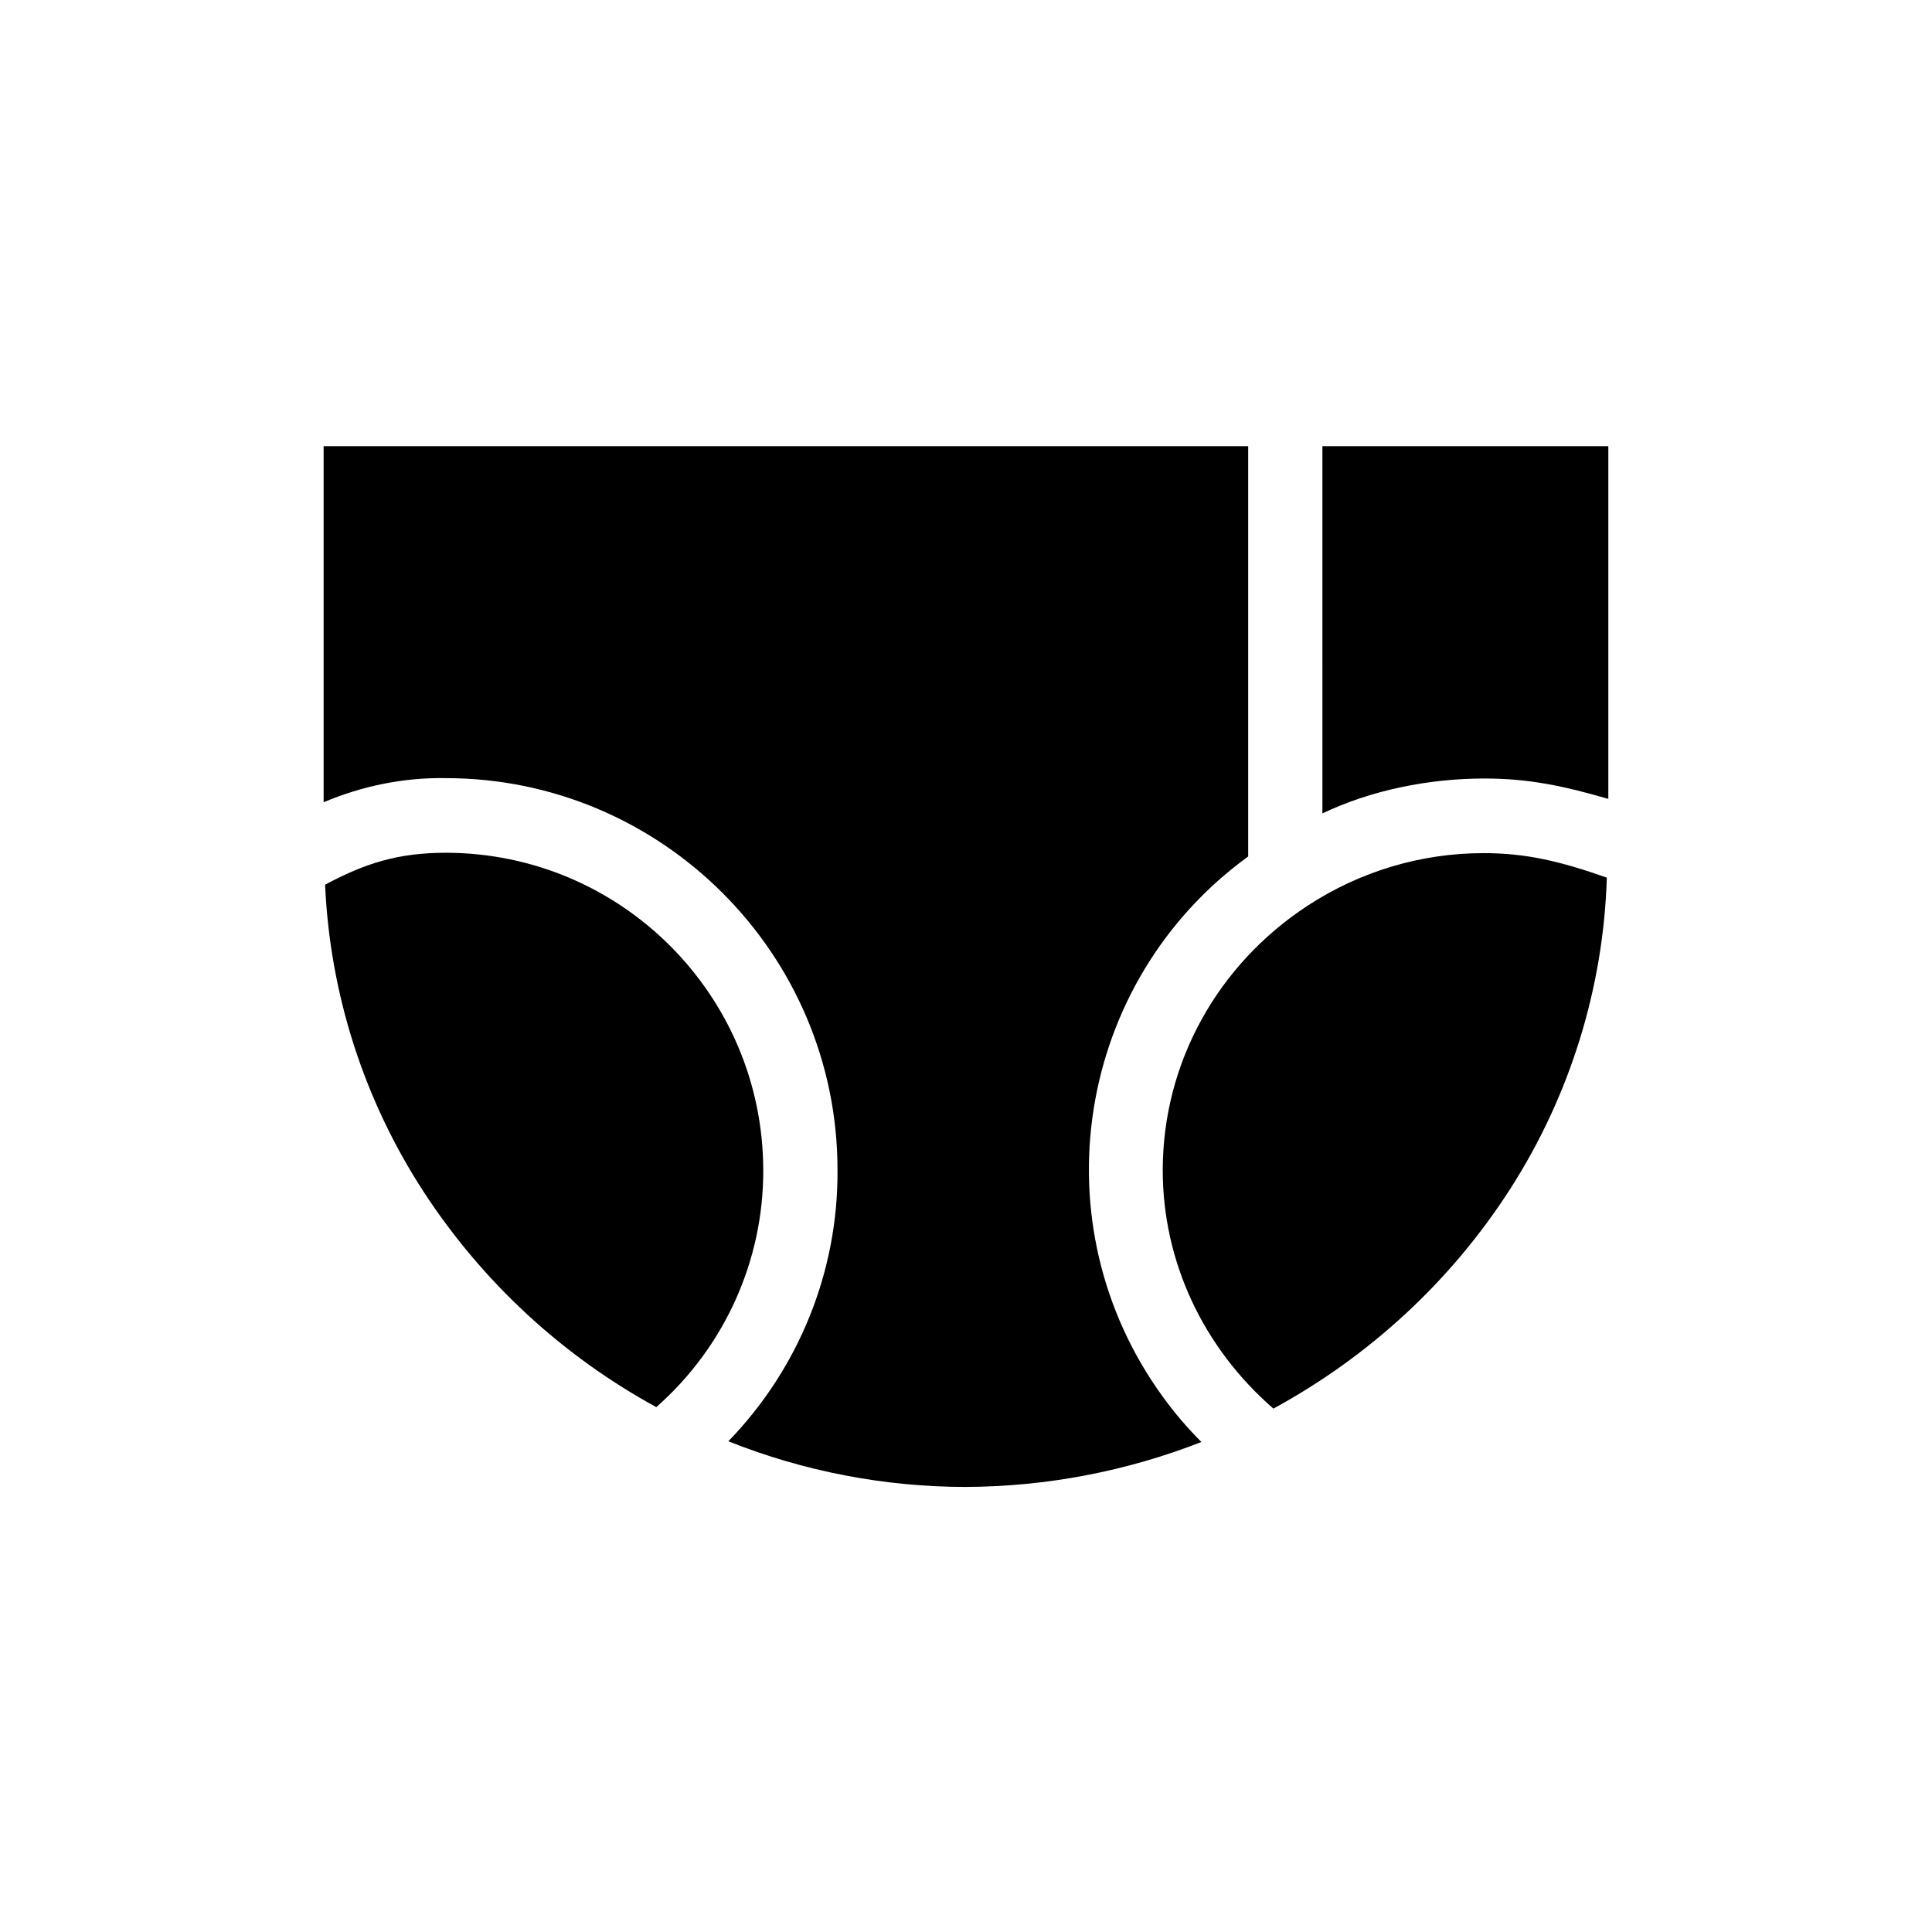
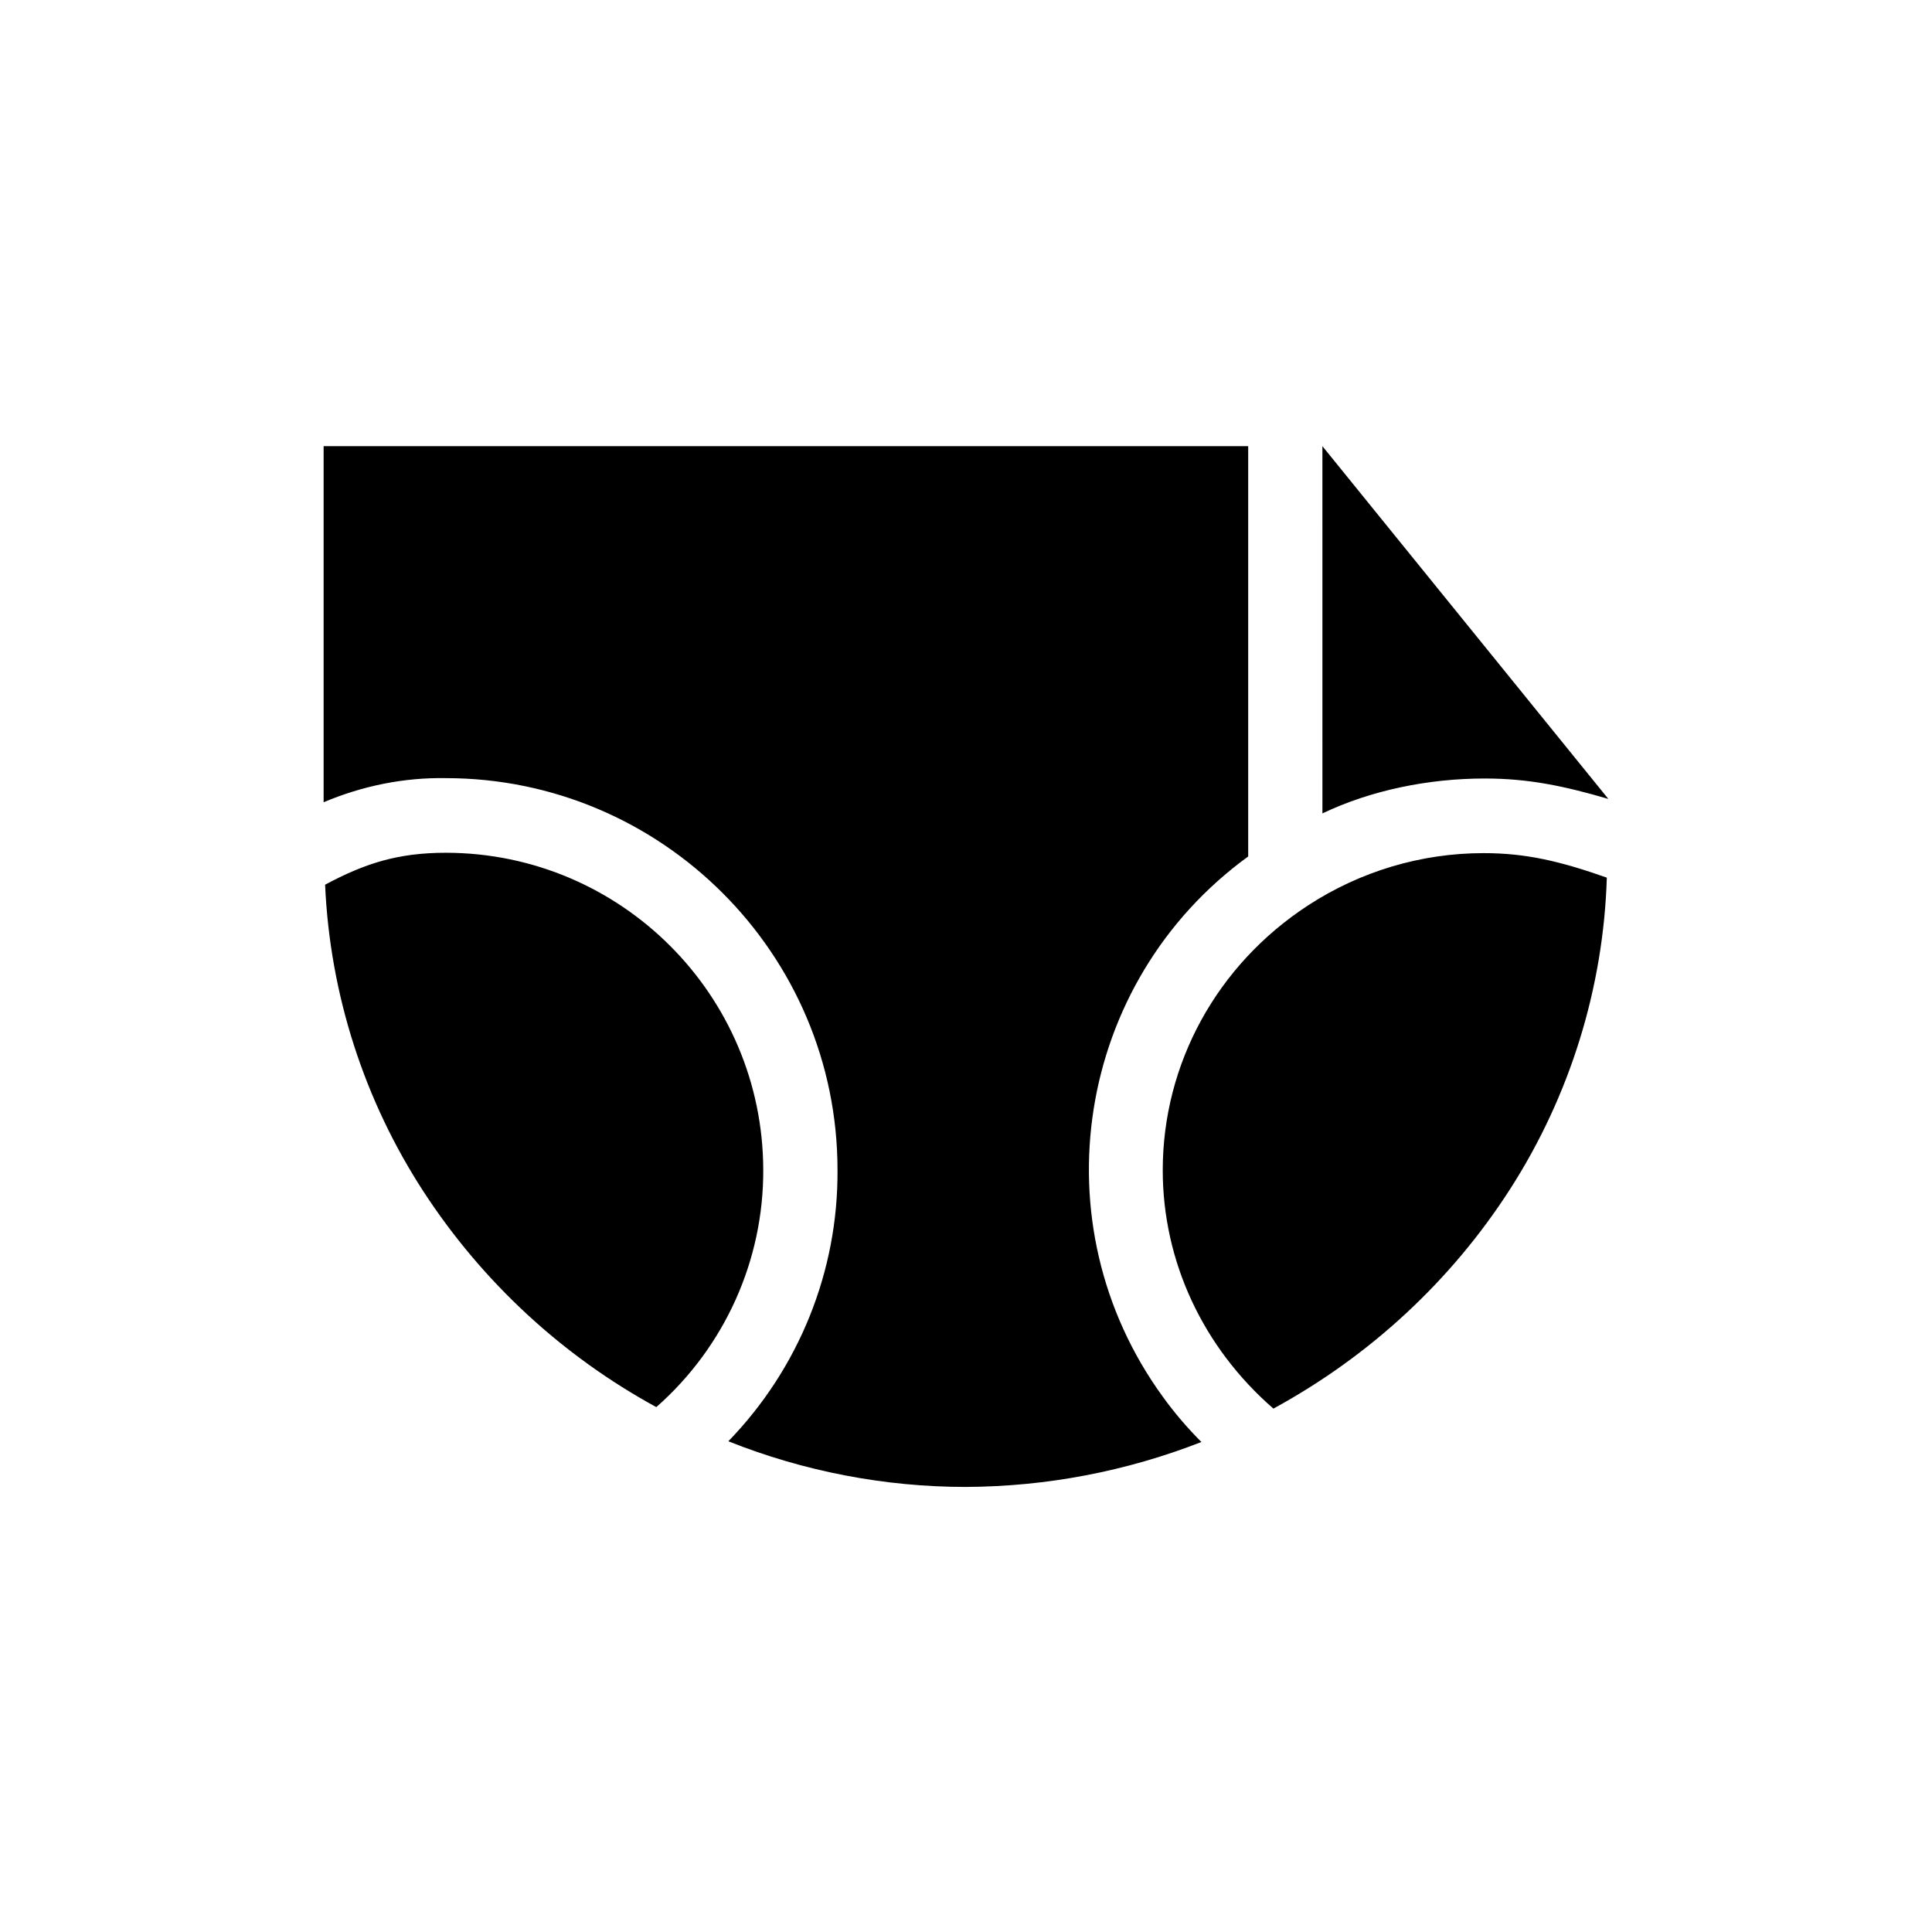
<svg xmlns="http://www.w3.org/2000/svg" fill="#000000" width="800px" height="800px" version="1.1" viewBox="144 144 512 512">
-   <path d="m317.93 516.9c-24.895-13.578-46.051-33.16-61.598-56.973-15.844-24.305-24.895-52.449-26.176-81.477 10.527-5.609 19.188-8.461 32.078-8.461 46.348 0.098 83.934 37.688 84.035 84.035 0.098 24.008-10.234 46.934-28.34 62.875zm82.066 21.156c-21.551 0-43-4.133-62.977-12.102 18.695-19.285 29.125-45.066 28.93-71.93 0-57.27-46.641-103.81-103.81-103.81-11.121-0.195-22.141 2.066-32.375 6.394v-94.367h245.02v108.73c-45.758 33.258-55.891 97.418-22.633 143.17 3.051 4.231 6.496 8.266 10.234 12.004-19.875 7.777-41.031 11.812-62.383 11.91zm144.25-79.016c-15.645 24.402-37.293 44.379-62.781 58.254-18.695-16.234-29.324-39.066-29.324-63.172 0-28.242 14.367-54.414 38.473-70.16 13.875-9.055 30.012-13.875 46.543-13.875 11.316 0 20.367 2.164 32.668 6.496-0.879 29.125-9.734 57.758-25.578 82.457zm25.977-103.32c-11.809-3.445-21.156-5.41-32.766-5.41-14.957 0-30.207 3.148-43 9.25l-0.004-97.32h75.77z" />
+   <path d="m317.93 516.9c-24.895-13.578-46.051-33.16-61.598-56.973-15.844-24.305-24.895-52.449-26.176-81.477 10.527-5.609 19.188-8.461 32.078-8.461 46.348 0.098 83.934 37.688 84.035 84.035 0.098 24.008-10.234 46.934-28.34 62.875zm82.066 21.156c-21.551 0-43-4.133-62.977-12.102 18.695-19.285 29.125-45.066 28.93-71.93 0-57.27-46.641-103.81-103.81-103.81-11.121-0.195-22.141 2.066-32.375 6.394v-94.367h245.02v108.73c-45.758 33.258-55.891 97.418-22.633 143.17 3.051 4.231 6.496 8.266 10.234 12.004-19.875 7.777-41.031 11.812-62.383 11.91zm144.25-79.016c-15.645 24.402-37.293 44.379-62.781 58.254-18.695-16.234-29.324-39.066-29.324-63.172 0-28.242 14.367-54.414 38.473-70.16 13.875-9.055 30.012-13.875 46.543-13.875 11.316 0 20.367 2.164 32.668 6.496-0.879 29.125-9.734 57.758-25.578 82.457zm25.977-103.32c-11.809-3.445-21.156-5.41-32.766-5.41-14.957 0-30.207 3.148-43 9.25l-0.004-97.32z" />
</svg>